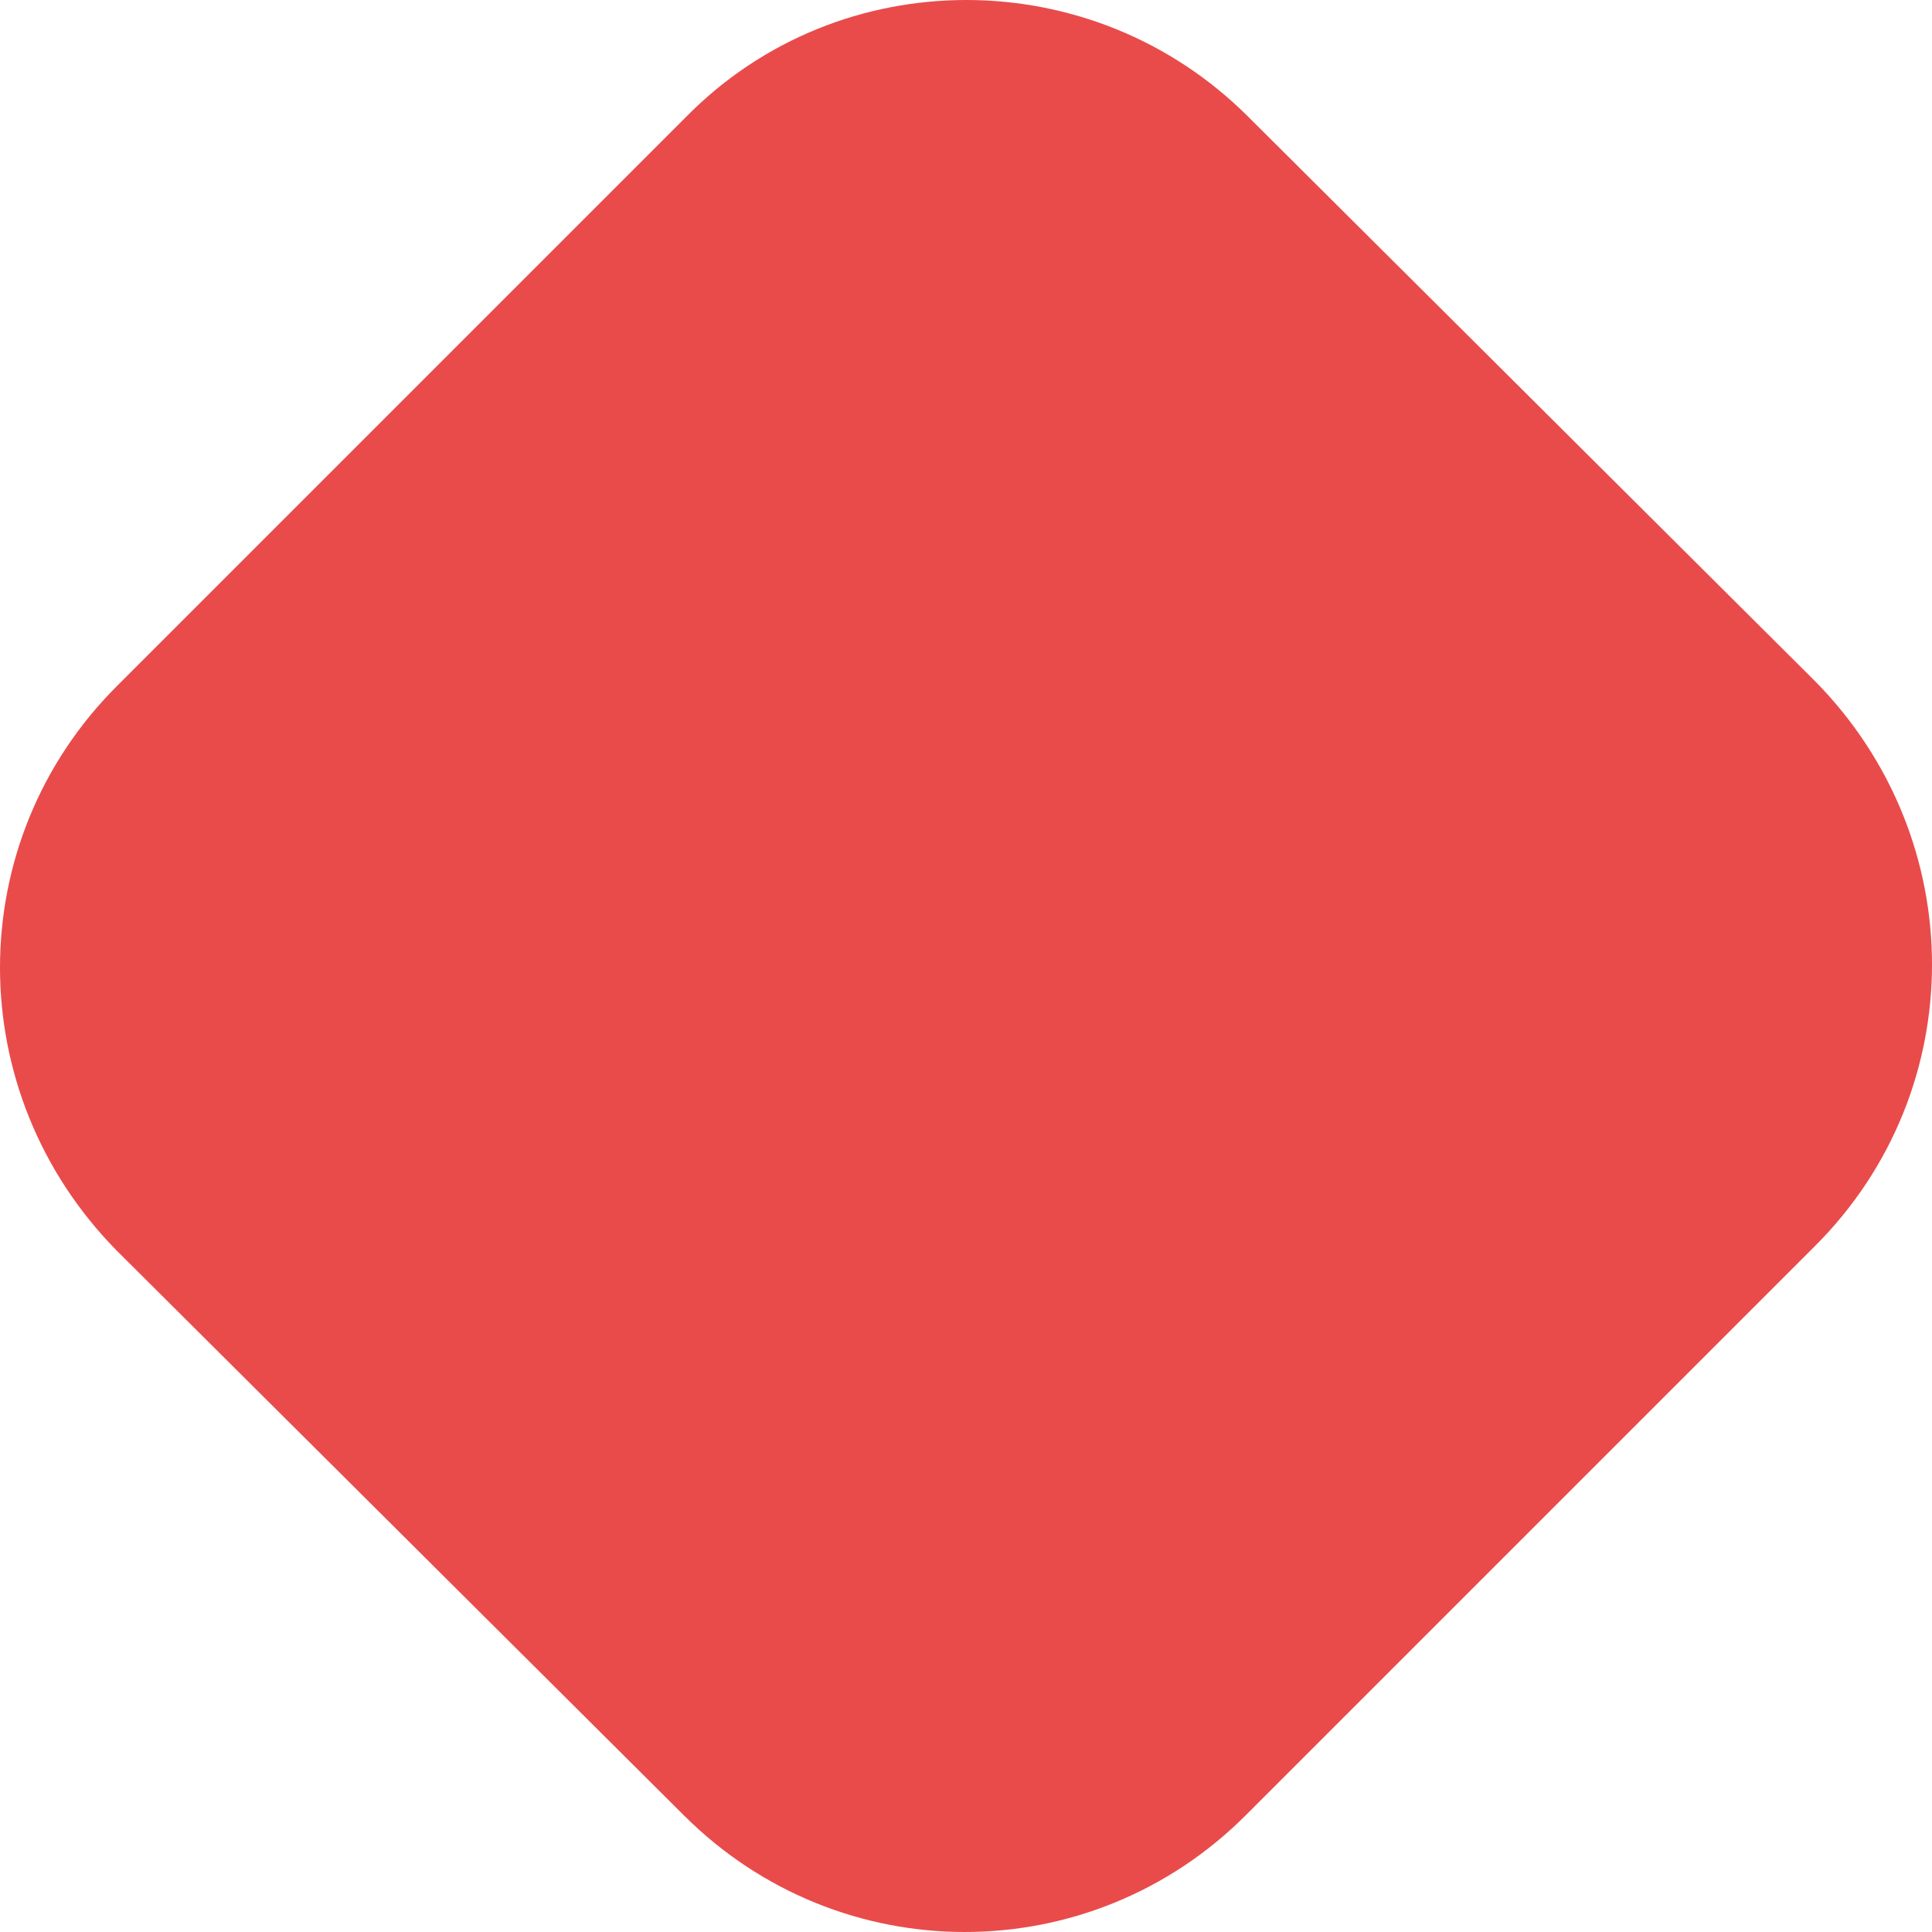
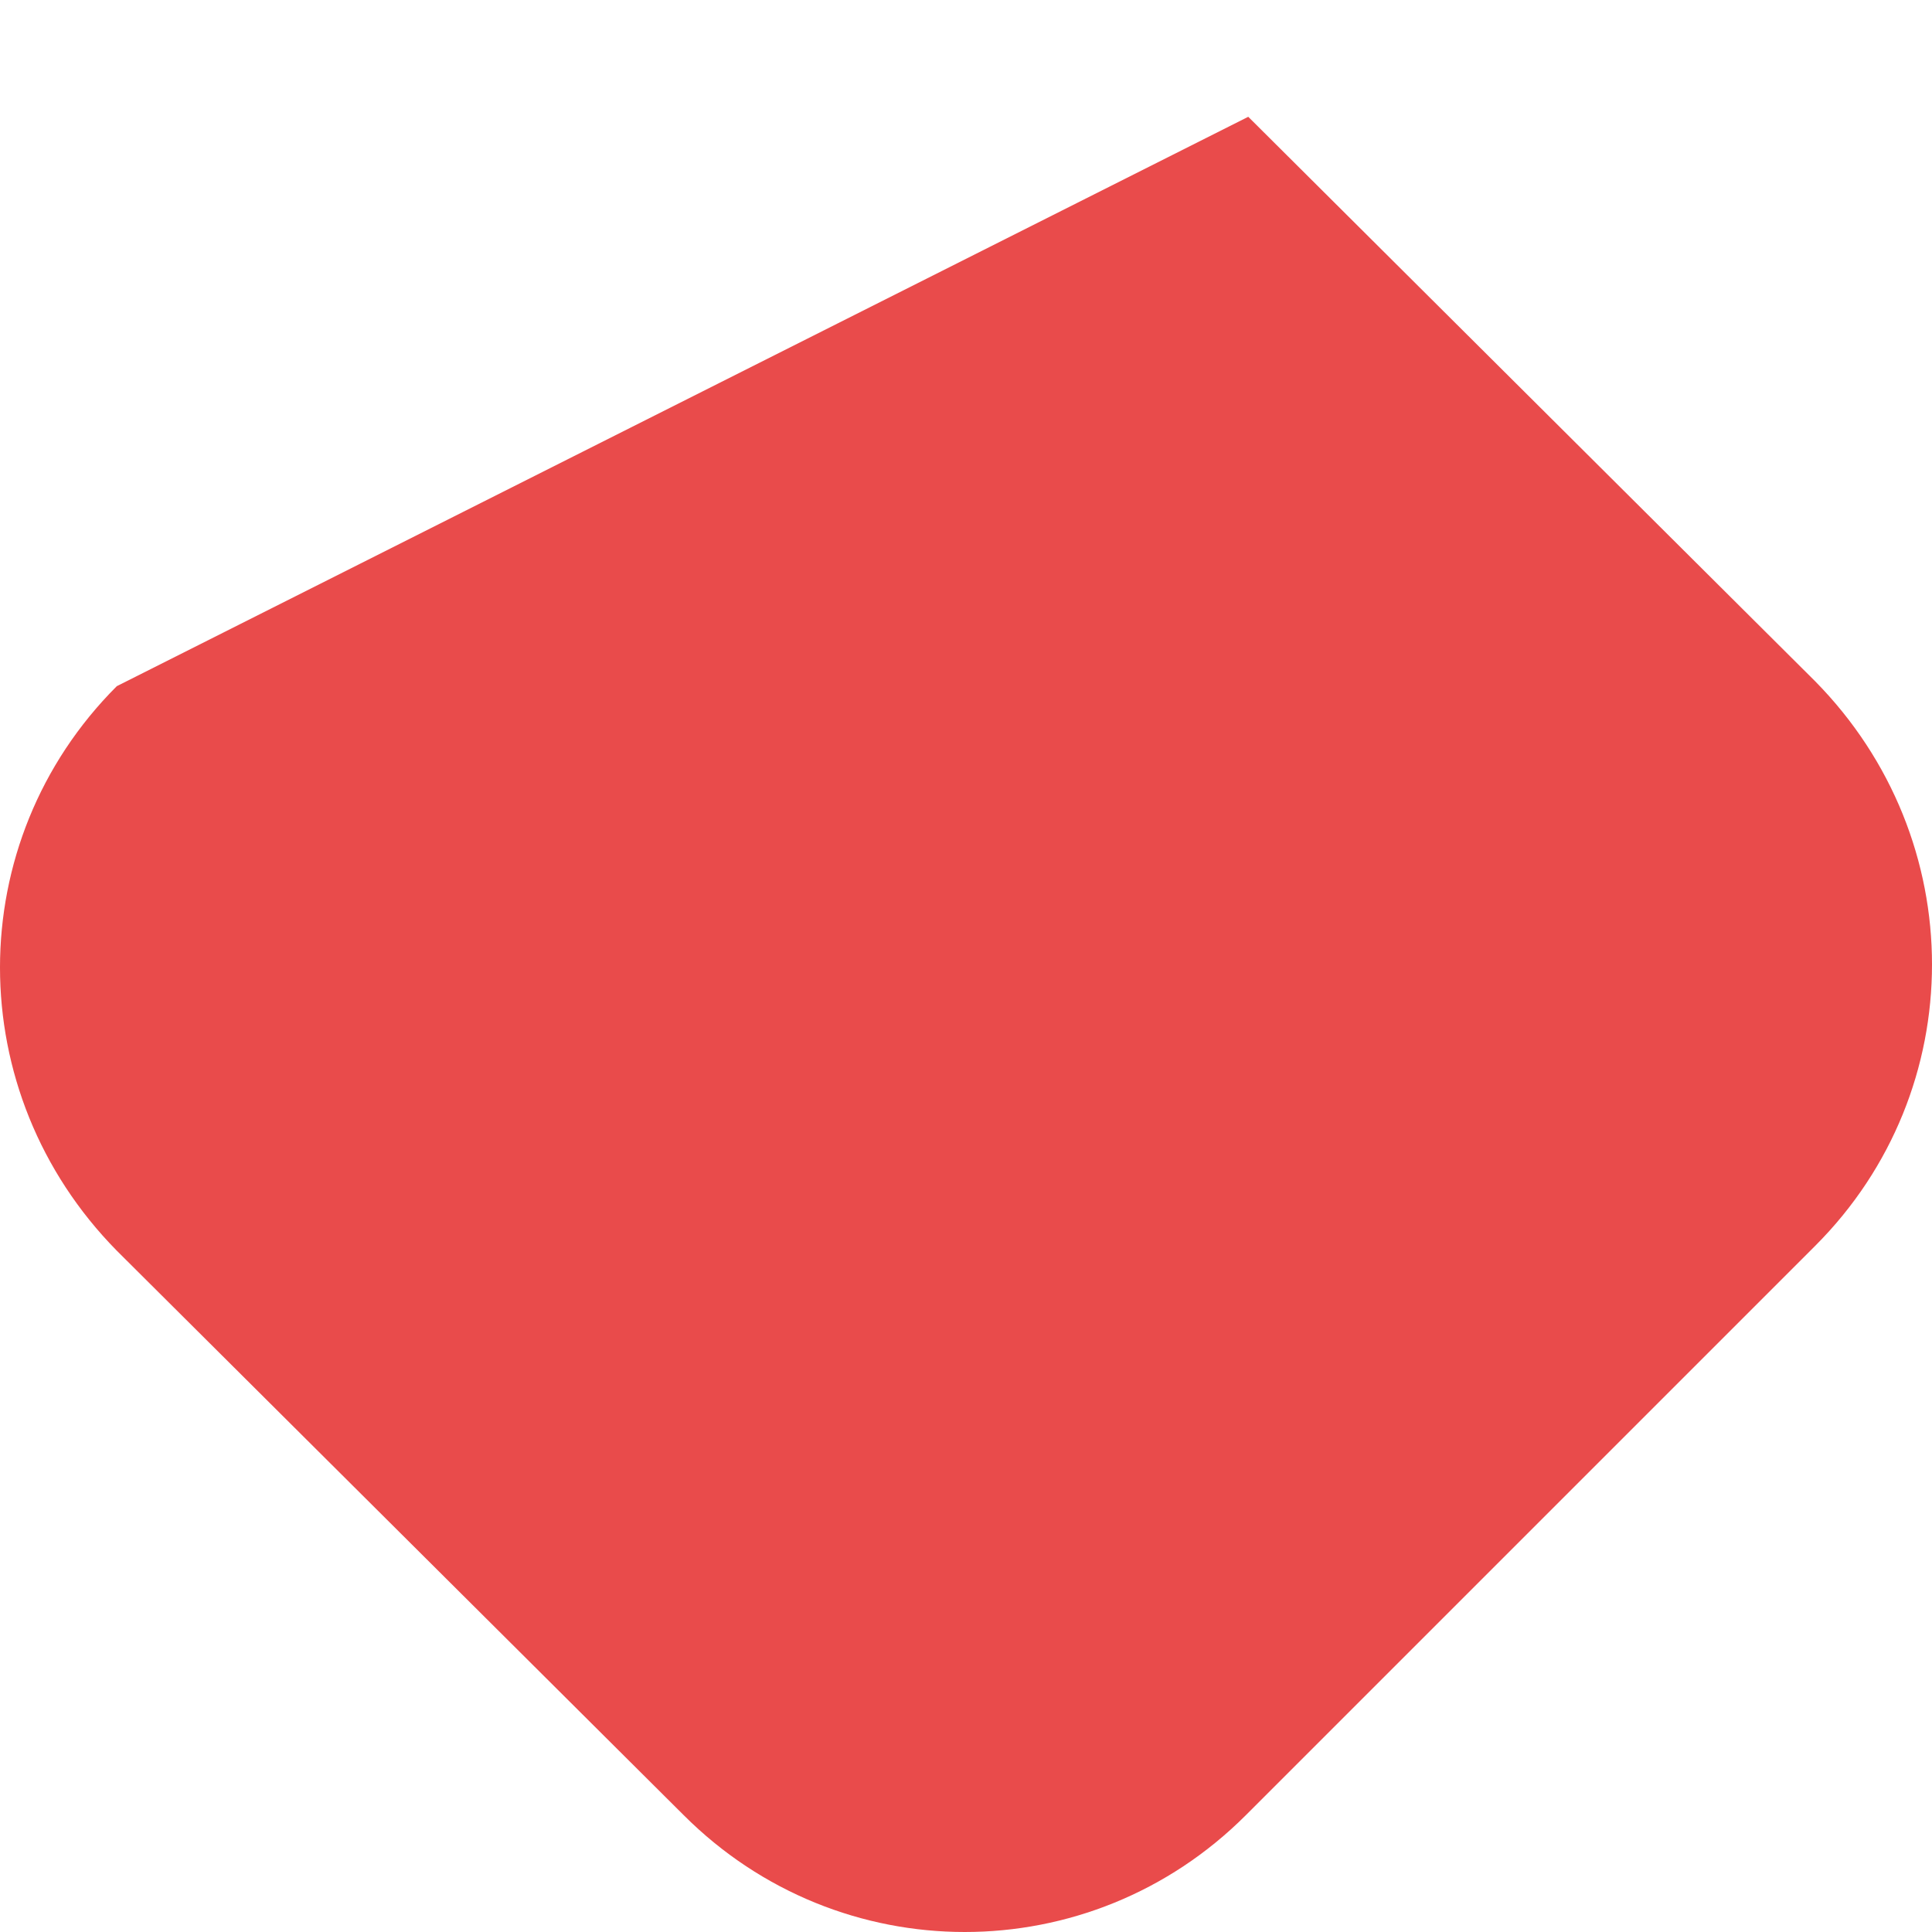
<svg xmlns="http://www.w3.org/2000/svg" id="Calque_1" viewBox="0 0 7.94 7.94">
-   <path d="M2.81,7.46c.64.64,1.67.64,2.31,0l2.34-2.34c.64-.64.64-1.67,0-2.32L5.13.48C4.49-.16,3.45-.16,2.82.48L.48,2.82c-.64.64-.64,1.67,0,2.32l2.33,2.32Z" style="fill:#e94b4b; stroke-width:0px;" />
+   <path d="M2.81,7.46c.64.64,1.67.64,2.31,0l2.34-2.34c.64-.64.64-1.67,0-2.32L5.13.48L.48,2.82c-.64.64-.64,1.67,0,2.32l2.33,2.32Z" style="fill:#e94b4b; stroke-width:0px;" />
</svg>